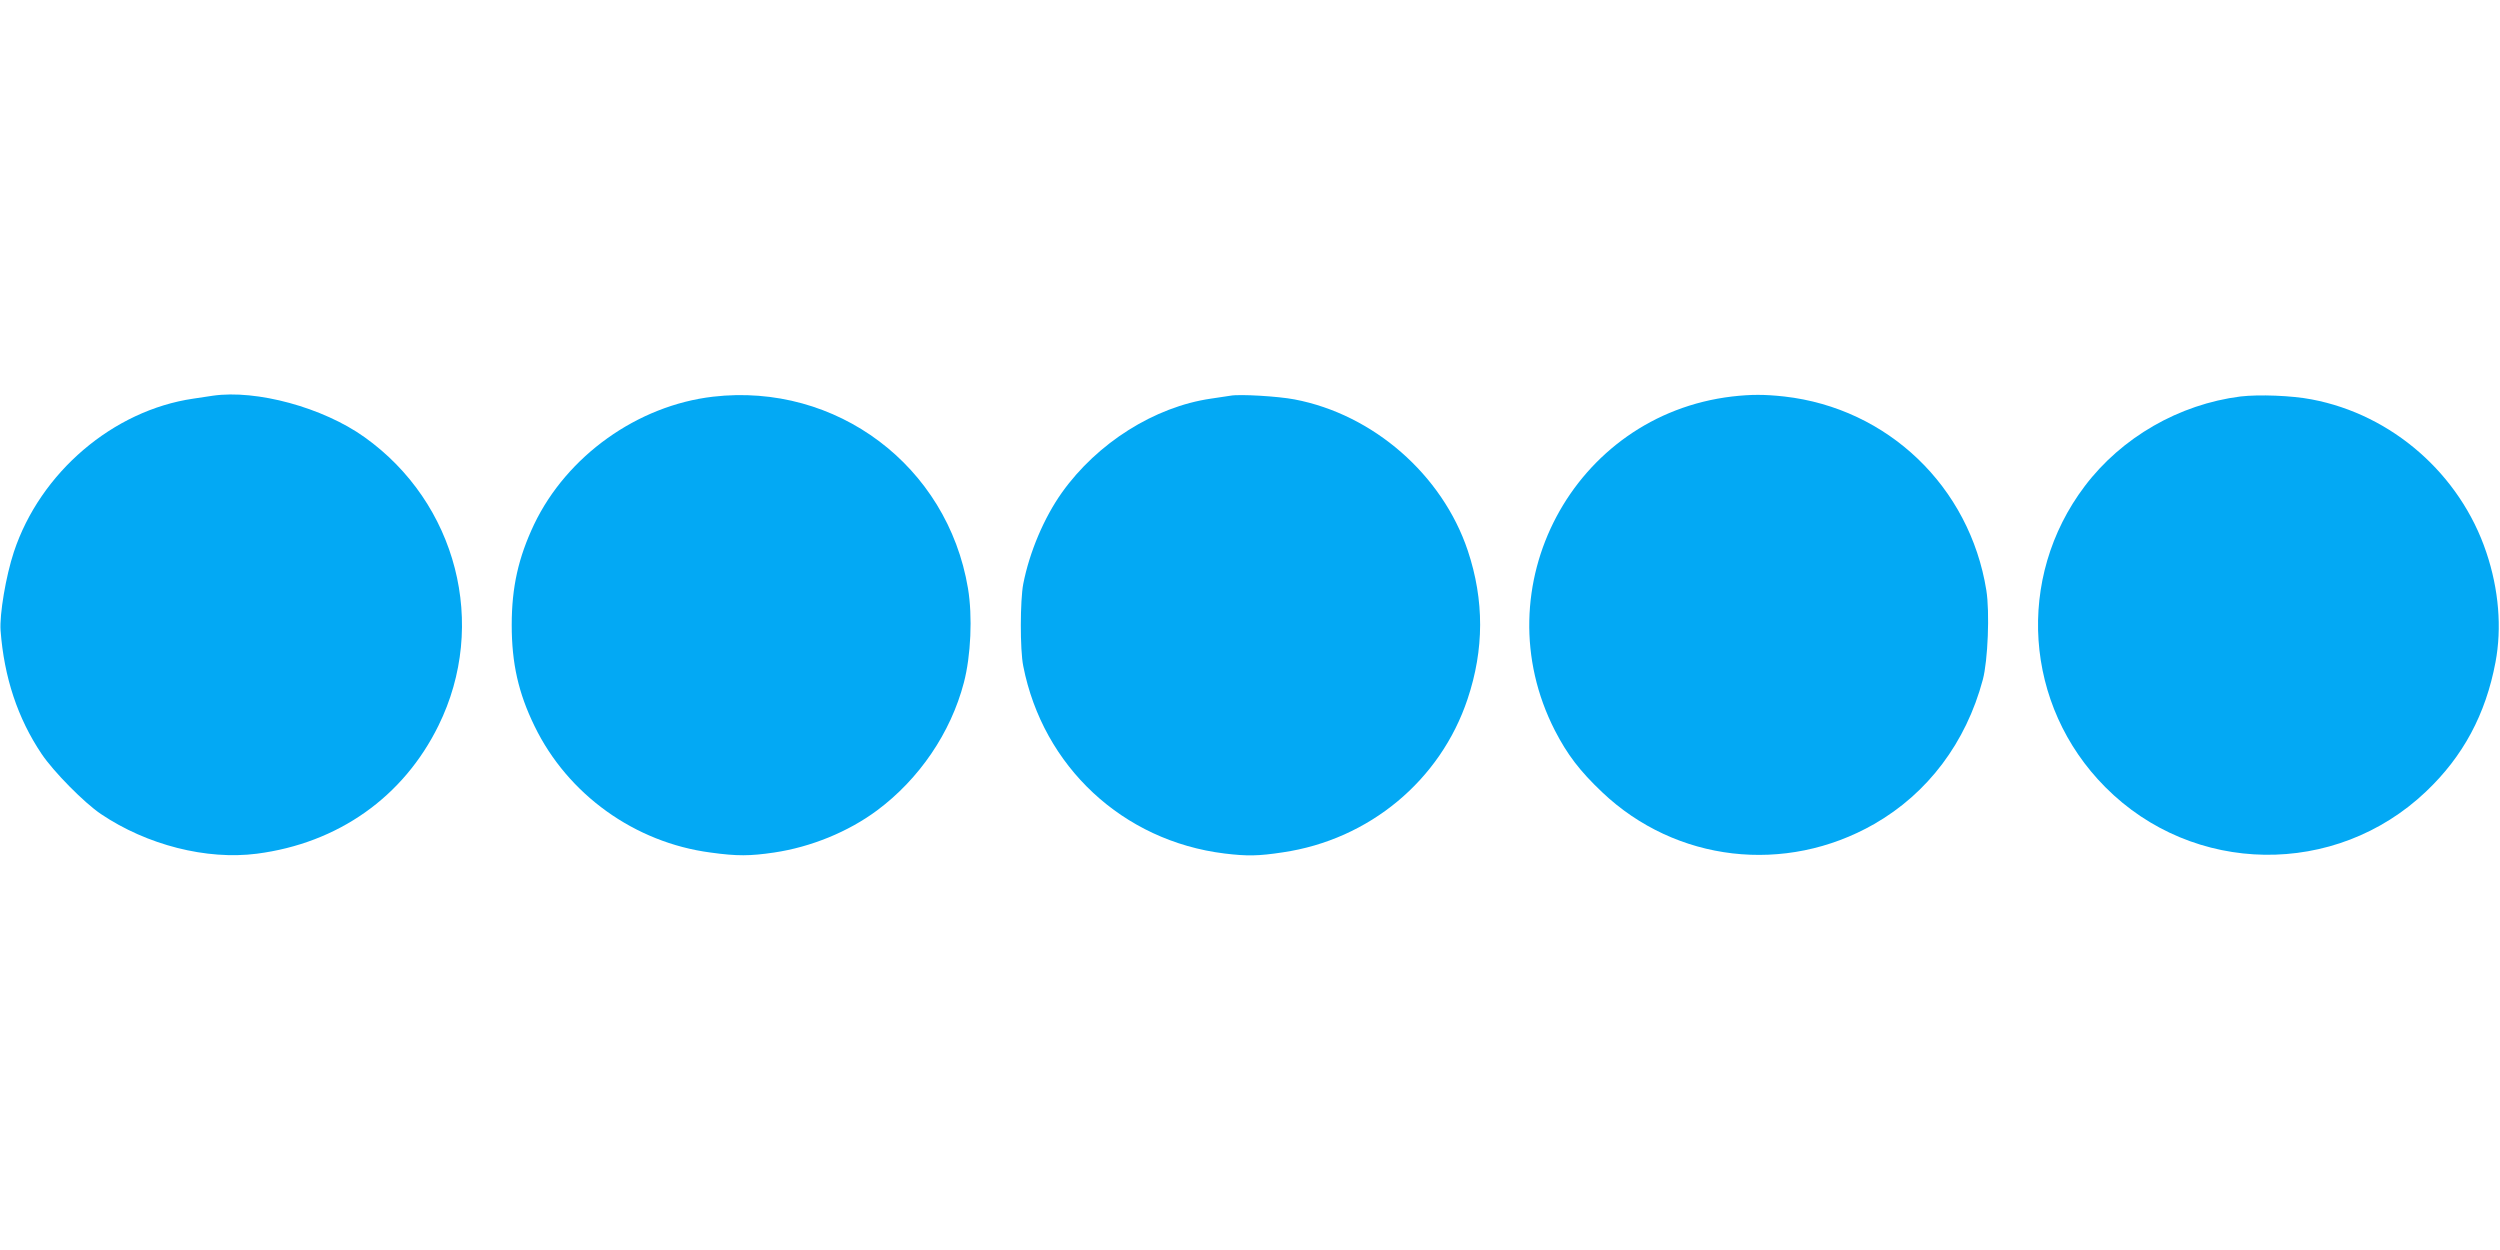
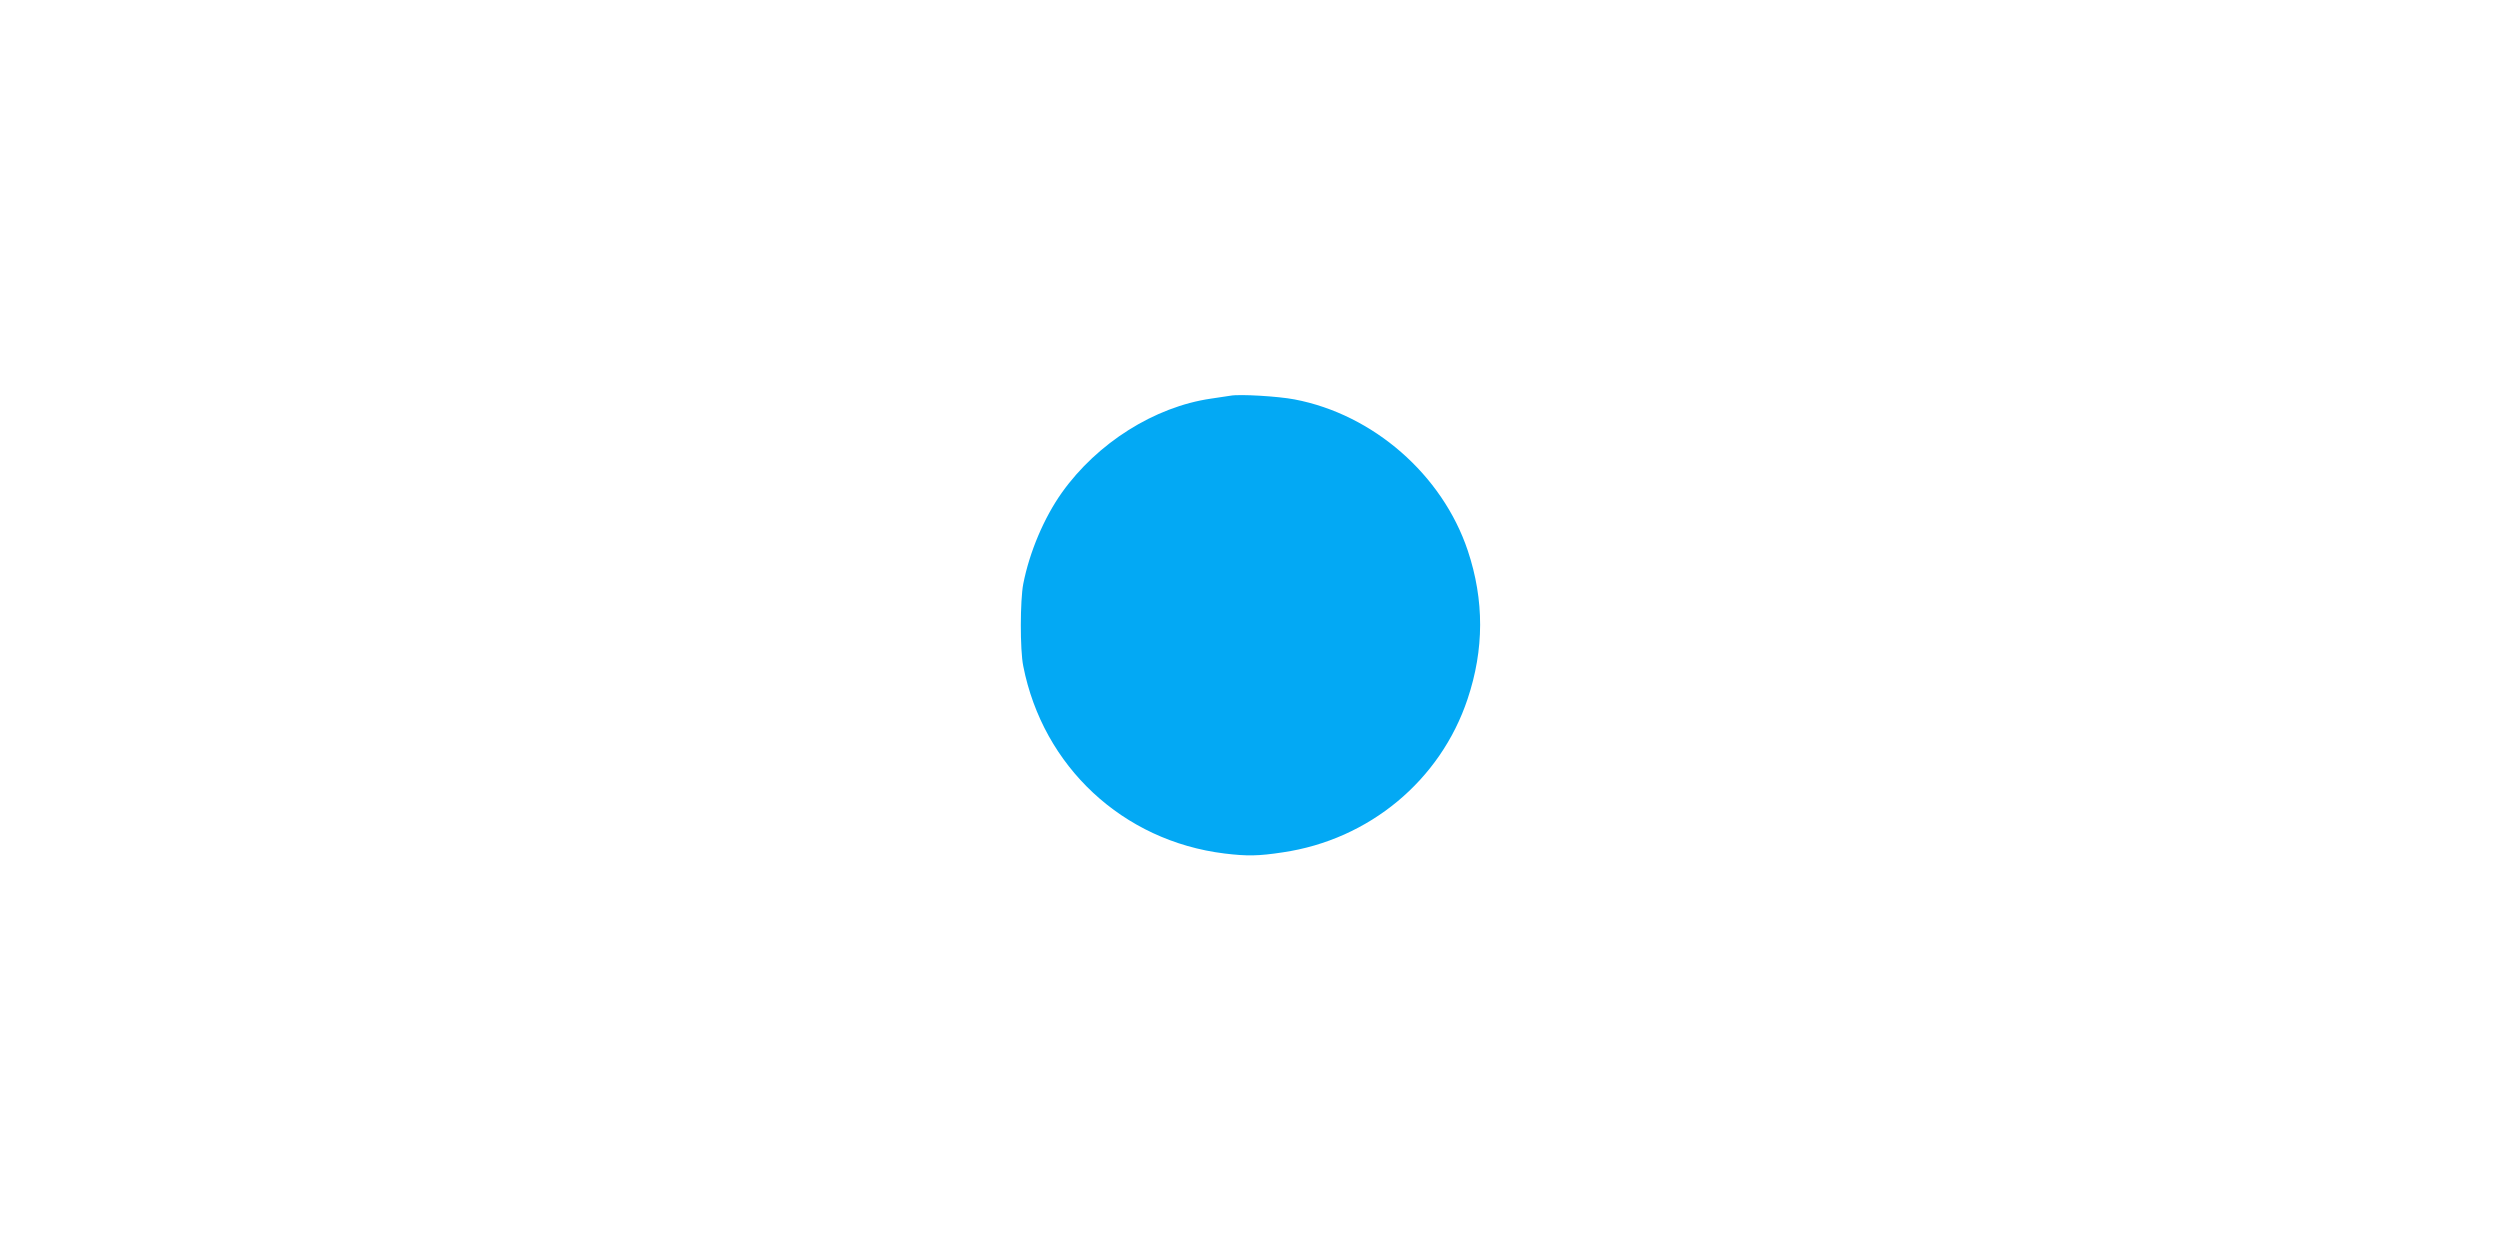
<svg xmlns="http://www.w3.org/2000/svg" version="1.0" width="1280pt" height="640pt" viewBox="0 0 1280 640" preserveAspectRatio="xMidYMid meet">
  <g transform="translate(0,640) scale(0.1,-0.1)" fill="#03a9f4" stroke="none">
-     <path d="M1090 4374 c-14 -2 -59 -9 -100 -15 -411 -60 -784 -378 -919 -785 -41 -124 -74 -320 -68 -403 18 -238 87 -448 210 -631 61 -91 219 -251 304 -308 236 -159 541 -236 798 -203 416 54 750 290 930 656 255 517 94 1140 -379 1477 -213 152 -553 244 -776 212z" />
-     <path d="M3651 4369 c-387 -45 -748 -303 -916 -653 -81 -171 -115 -322 -115 -516 0 -196 34 -348 117 -518 170 -350 513 -596 901 -647 136 -19 203 -18 325 0 189 28 380 106 528 216 215 160 377 397 444 654 36 137 45 339 21 483 -105 627 -673 1054 -1305 981z" />
    <path d="M6300 4374 c-14 -2 -59 -9 -100 -15 -289 -42 -582 -227 -763 -481 -91 -128 -166 -304 -198 -468 -16 -84 -17 -336 0 -420 101 -515 510 -896 1031 -960 115 -14 174 -13 298 6 442 65 807 368 946 785 85 254 86 505 1 760 -130 388 -483 697 -887 774 -83 16 -281 28 -328 19z" />
-     <path d="M8869 4370 c-815 -96 -1283 -977 -908 -1710 64 -124 127 -207 242 -316 377 -358 938 -423 1393 -163 274 157 470 417 556 739 26 97 36 347 18 458 -85 530 -504 932 -1035 992 -101 11 -169 11 -266 0z" />
-     <path d="M11471 4370 c-314 -40 -608 -209 -797 -459 -355 -469 -311 -1123 105 -1541 450 -453 1179 -463 1642 -23 190 180 306 396 356 663 33 175 17 372 -47 562 -134 400 -482 705 -894 783 -103 20 -270 26 -365 15z" />
  </g>
</svg>